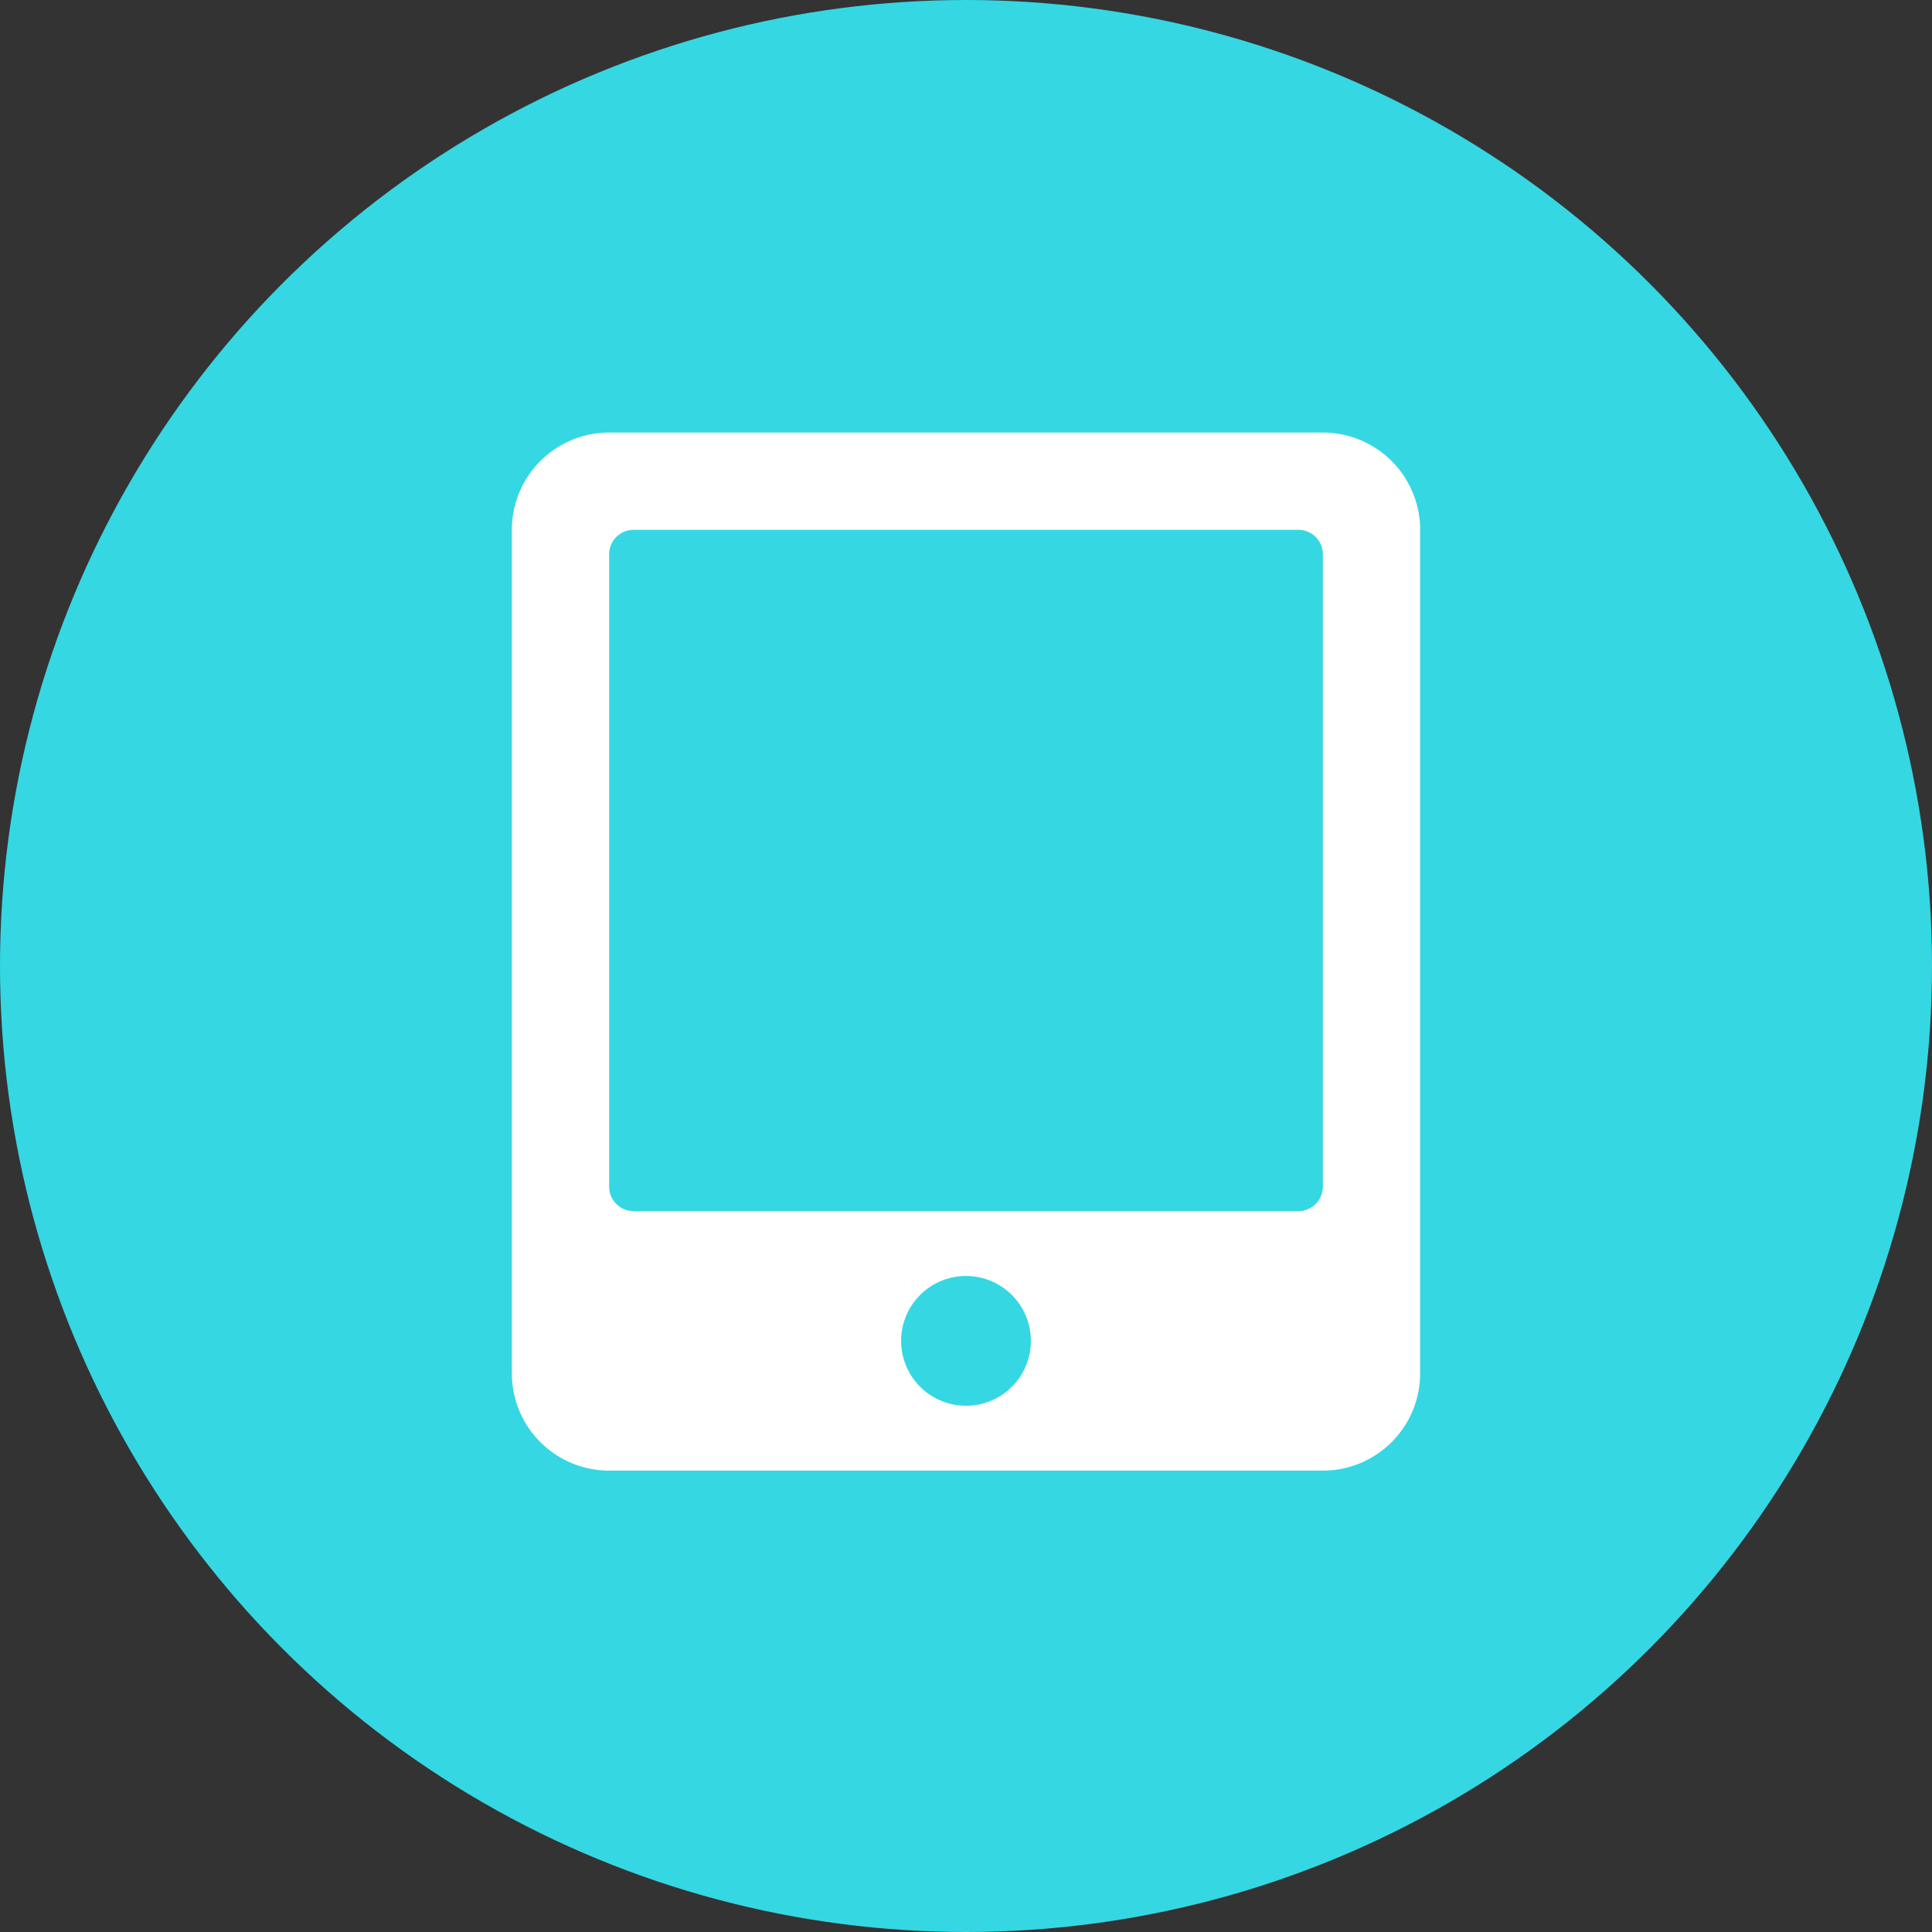
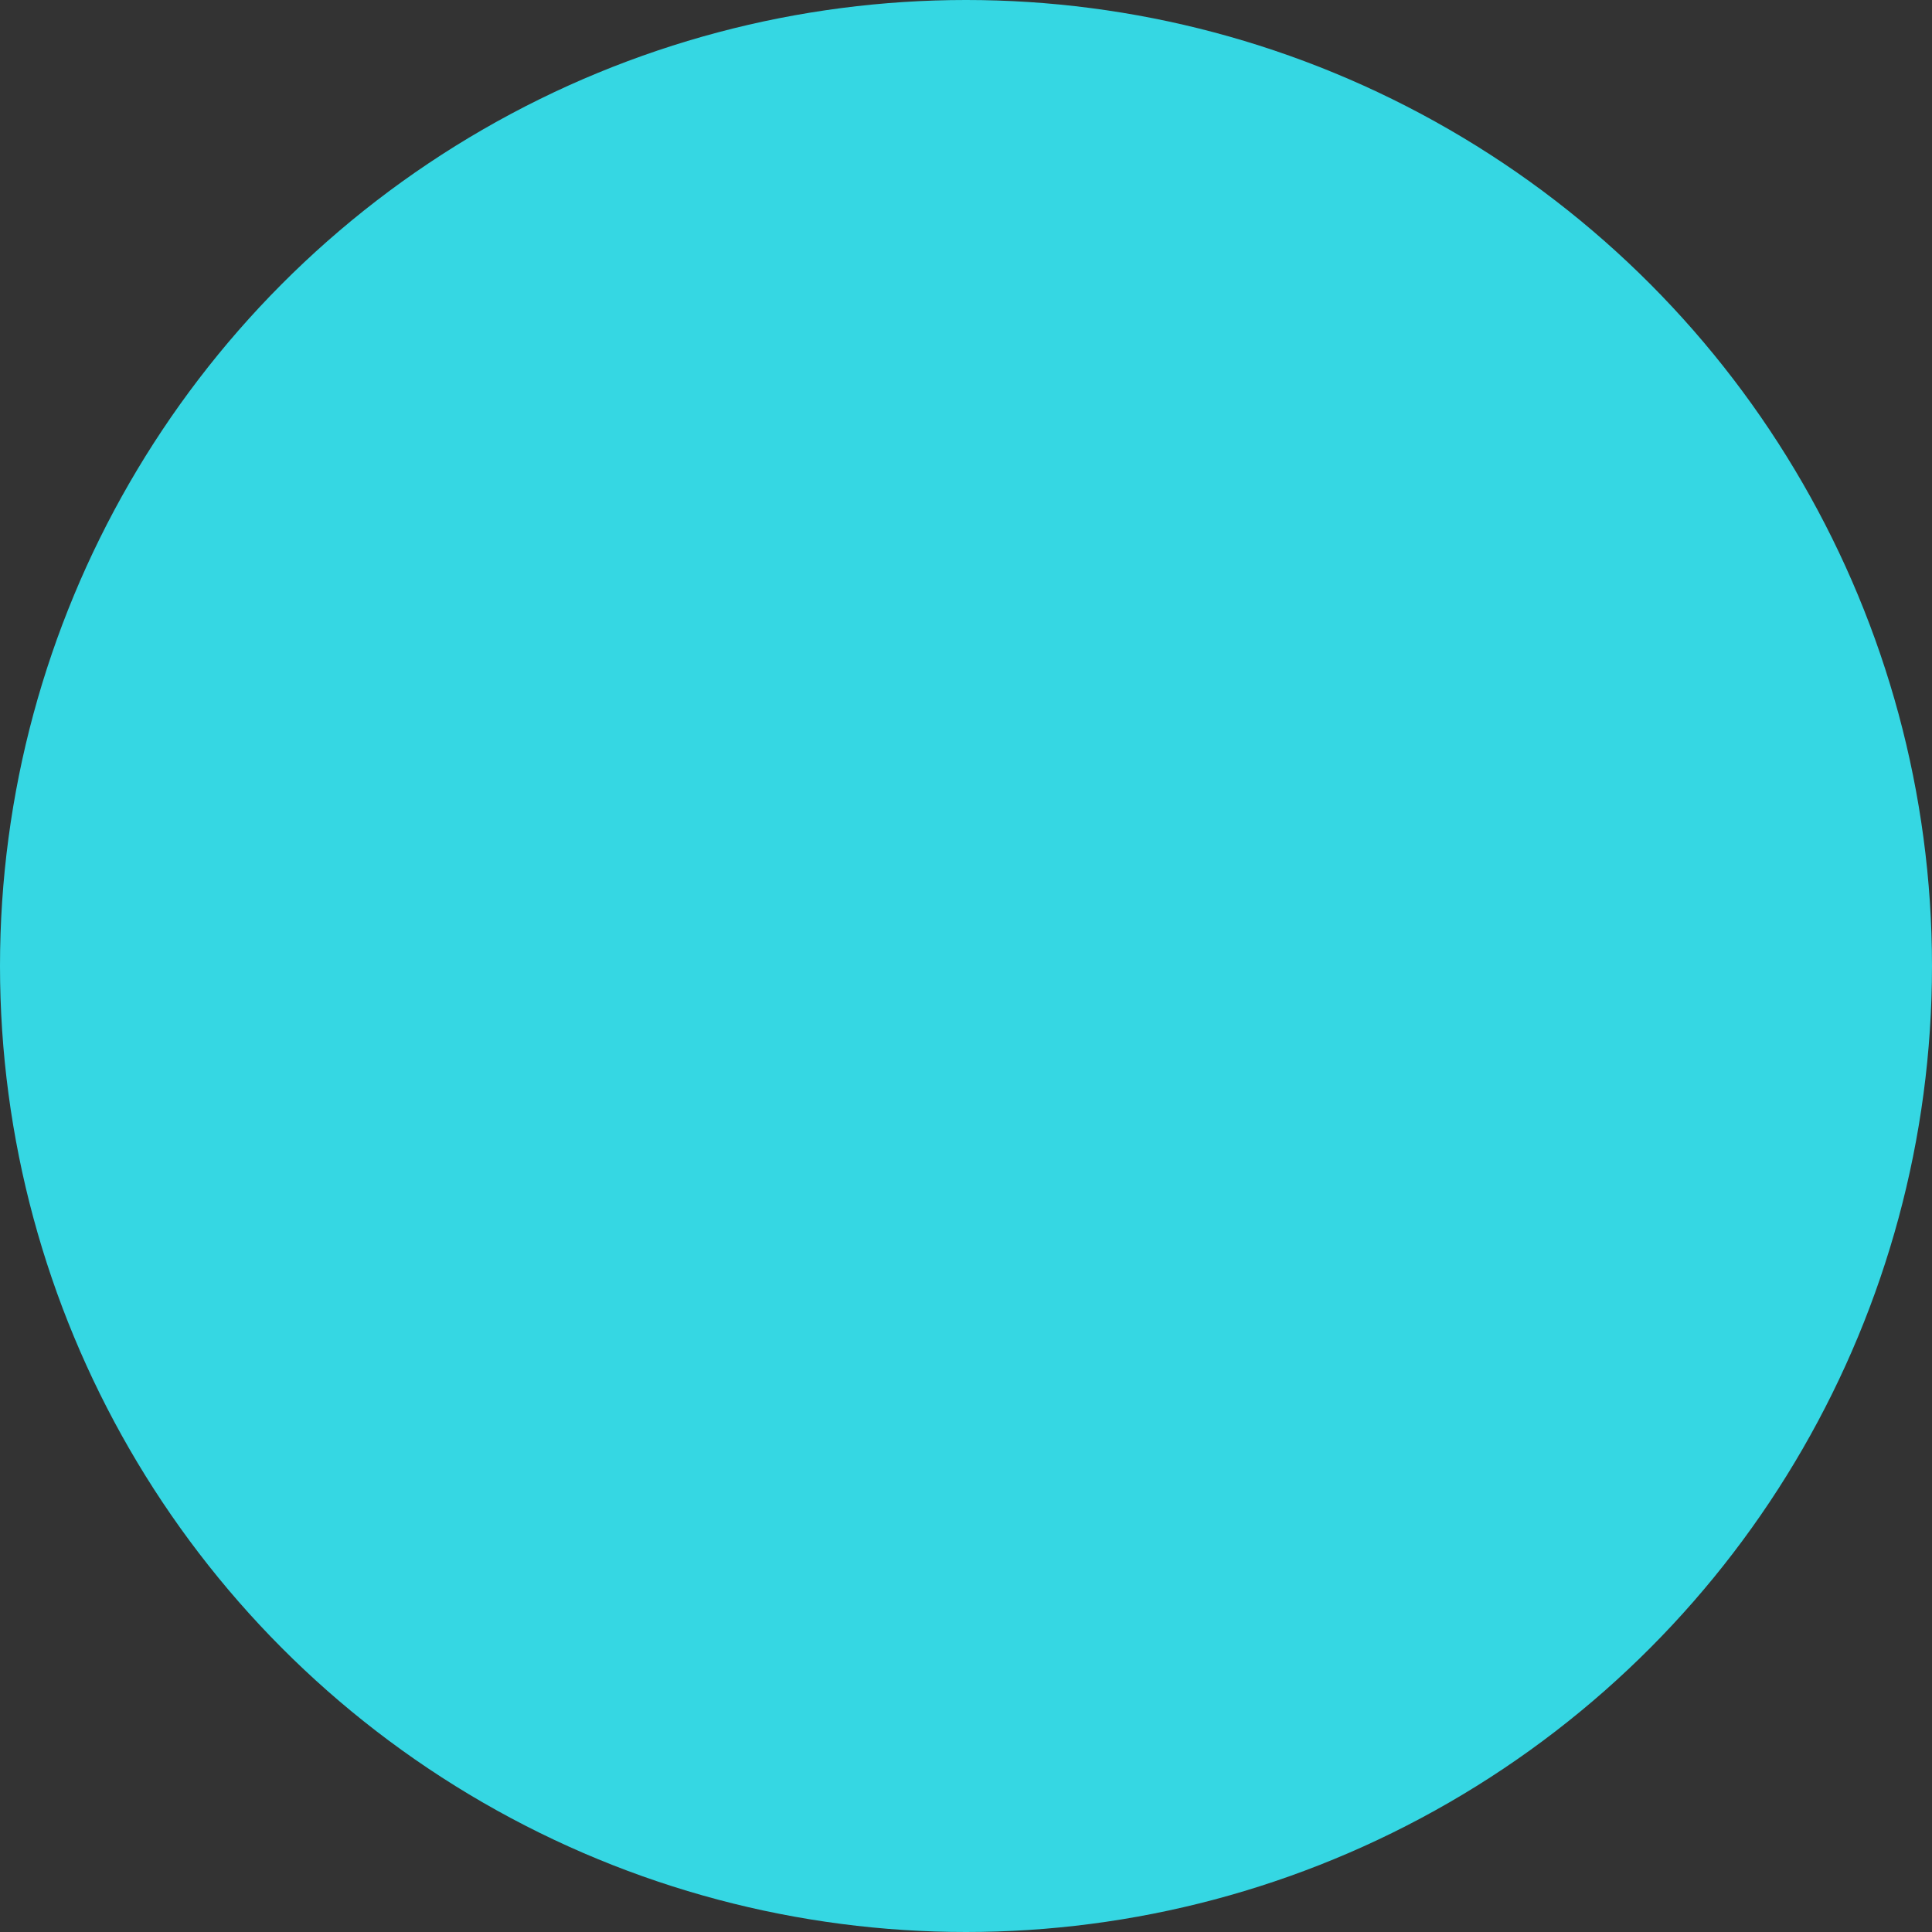
<svg xmlns="http://www.w3.org/2000/svg" width="67" height="67" viewBox="0 0 67 67">
  <rect x="0" y="0" width="67" height="67" fill="#333333" stroke="none" />
  <g transform="translate(-724 -593)">
    <circle cx="33.5" cy="33.5" r="33.5" transform="translate(724 593)" fill="#35d7e3" />
-     <path d="M28.125,0H3.375A3.376,3.376,0,0,0,0,3.375v29.25A3.376,3.376,0,0,0,3.375,36h24.75A3.376,3.376,0,0,0,31.5,32.625V3.375A3.376,3.376,0,0,0,28.125,0ZM15.75,33.75A2.25,2.25,0,1,1,18,31.5,2.248,2.248,0,0,1,15.75,33.75Zm12.375-7.594a.846.846,0,0,1-.844.844H4.219a.846.846,0,0,1-.844-.844V4.219a.846.846,0,0,1,.844-.844H27.281a.846.846,0,0,1,.844.844Z" transform="translate(741.75 608)" fill="#fff" />
  </g>
</svg>